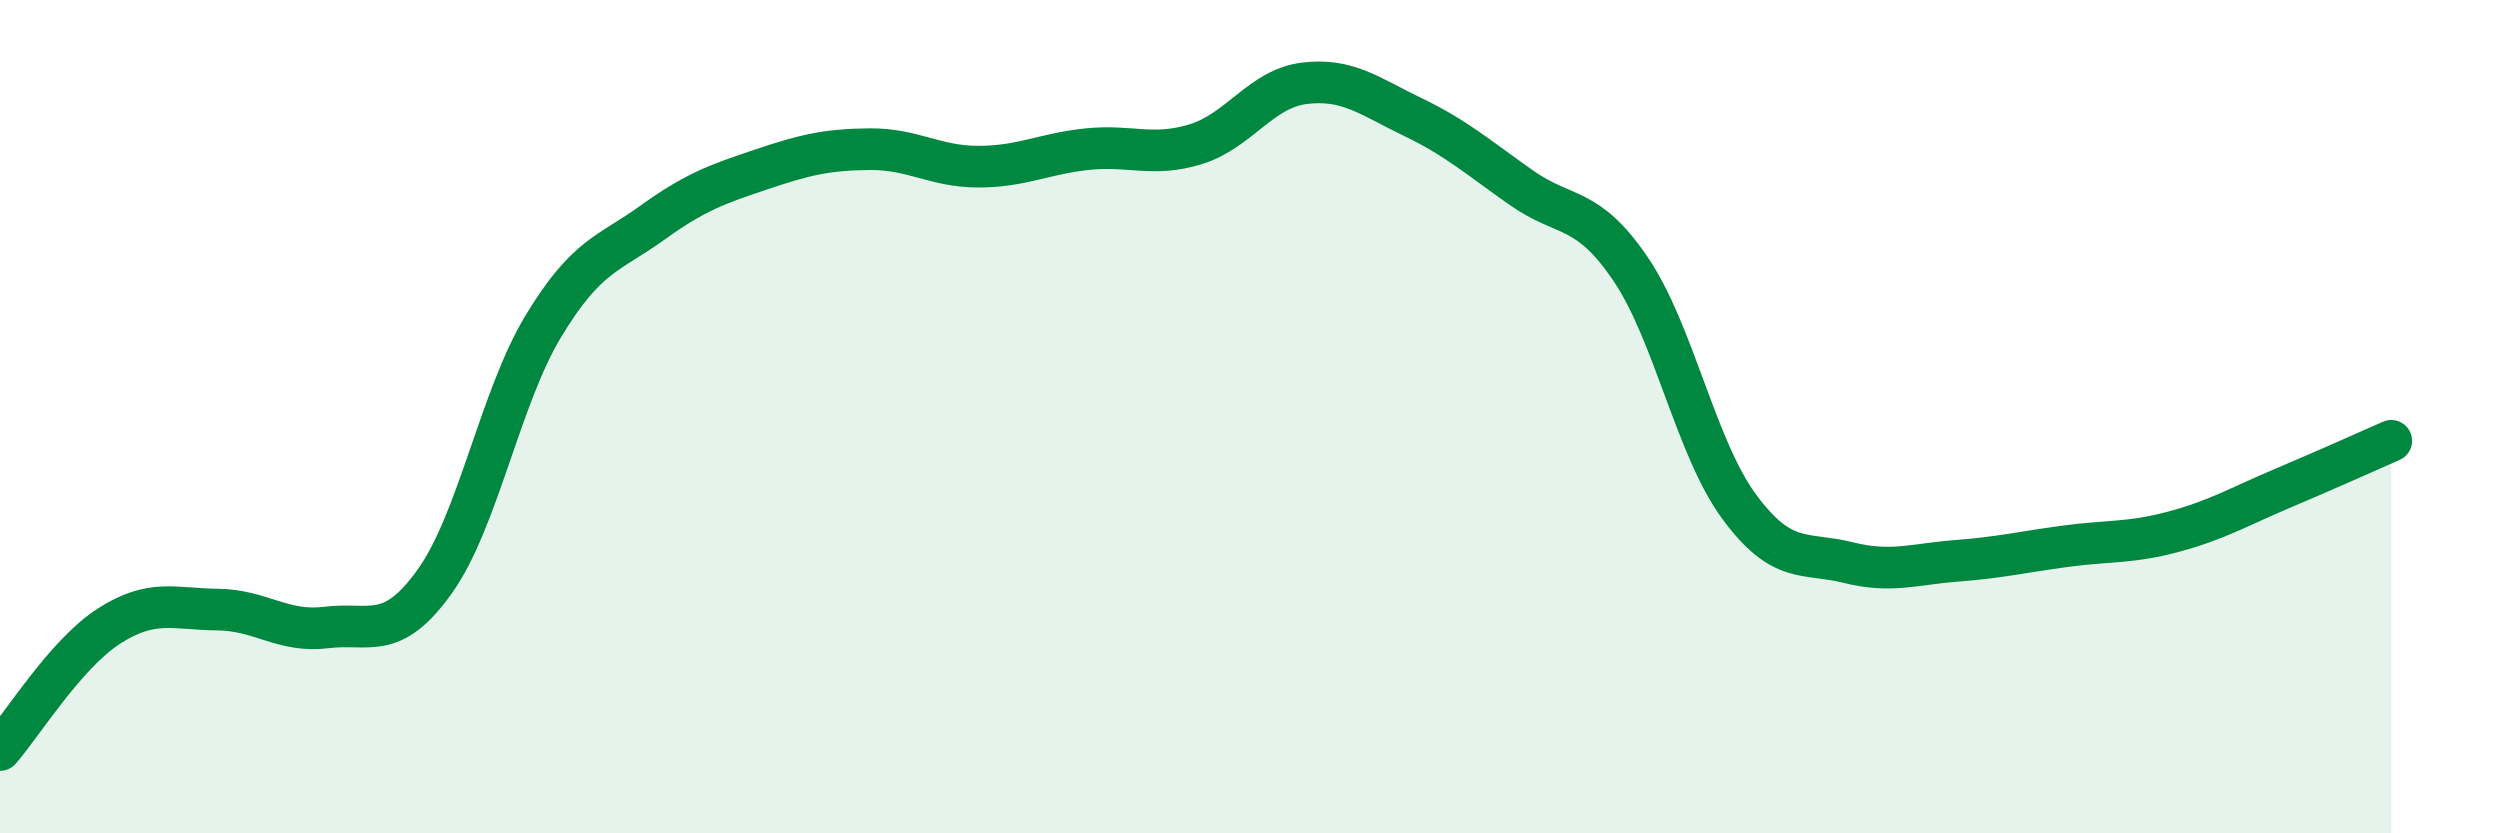
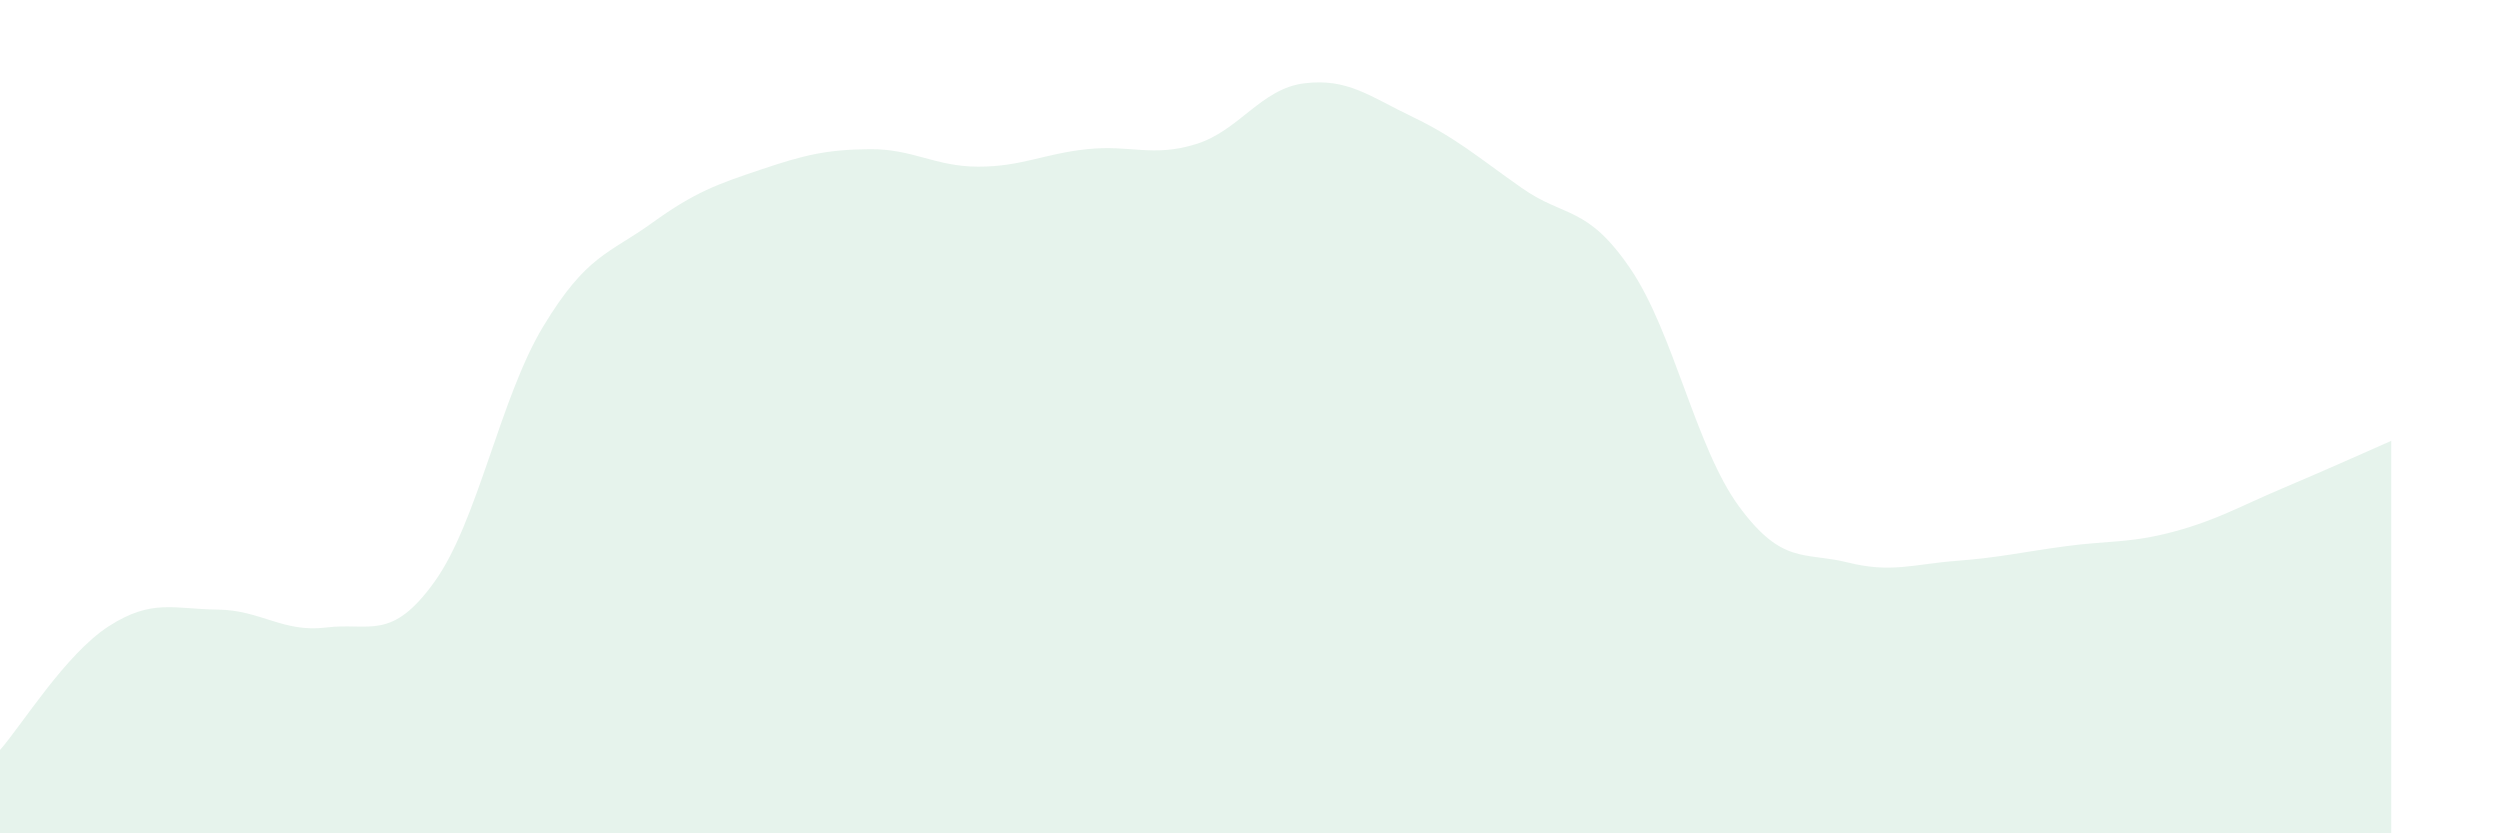
<svg xmlns="http://www.w3.org/2000/svg" width="60" height="20" viewBox="0 0 60 20">
  <path d="M 0,18 C 0.52,17.41 1.57,15.7 2.61,15.03 C 3.65,14.36 4.18,14.62 5.22,14.63 C 6.26,14.64 6.79,15.19 7.83,15.06 C 8.87,14.93 9.39,15.41 10.43,13.96 C 11.47,12.51 12,9.55 13.04,7.83 C 14.08,6.11 14.61,6.1 15.65,5.35 C 16.69,4.6 17.22,4.42 18.26,4.07 C 19.3,3.72 19.83,3.59 20.87,3.58 C 21.91,3.57 22.44,4 23.48,4 C 24.52,4 25.05,3.69 26.09,3.58 C 27.13,3.47 27.66,3.78 28.7,3.46 C 29.74,3.14 30.26,2.13 31.3,2 C 32.34,1.87 32.87,2.31 33.91,2.81 C 34.95,3.31 35.48,3.78 36.52,4.51 C 37.56,5.24 38.09,4.92 39.13,6.45 C 40.17,7.98 40.7,10.75 41.74,12.16 C 42.78,13.57 43.31,13.24 44.35,13.5 C 45.39,13.76 45.92,13.54 46.96,13.46 C 48,13.38 48.53,13.25 49.57,13.11 C 50.61,12.97 51.13,13.04 52.17,12.76 C 53.21,12.48 53.74,12.16 54.78,11.72 C 55.82,11.28 56.87,10.81 57.39,10.58L57.39 20L0 20Z" fill="#008740" opacity="0.1" stroke-linecap="round" stroke-linejoin="round" />
-   <path d="M 0,18 C 0.52,17.41 1.57,15.7 2.61,15.03 C 3.65,14.36 4.18,14.62 5.22,14.63 C 6.26,14.64 6.79,15.19 7.83,15.06 C 8.87,14.93 9.39,15.41 10.43,13.96 C 11.47,12.51 12,9.55 13.04,7.83 C 14.08,6.11 14.61,6.1 15.65,5.35 C 16.69,4.6 17.22,4.42 18.26,4.07 C 19.3,3.72 19.83,3.59 20.87,3.58 C 21.91,3.57 22.44,4 23.48,4 C 24.52,4 25.05,3.69 26.09,3.58 C 27.13,3.47 27.66,3.78 28.7,3.46 C 29.74,3.14 30.26,2.13 31.3,2 C 32.34,1.87 32.87,2.31 33.91,2.81 C 34.95,3.31 35.48,3.78 36.52,4.51 C 37.56,5.24 38.09,4.92 39.13,6.45 C 40.17,7.98 40.7,10.75 41.74,12.16 C 42.78,13.57 43.31,13.24 44.35,13.5 C 45.39,13.76 45.92,13.54 46.96,13.46 C 48,13.38 48.53,13.25 49.57,13.11 C 50.61,12.97 51.13,13.04 52.17,12.76 C 53.21,12.48 53.74,12.16 54.78,11.72 C 55.82,11.28 56.87,10.81 57.39,10.58" stroke="#008740" stroke-width="1" fill="none" stroke-linecap="round" stroke-linejoin="round" />
</svg>